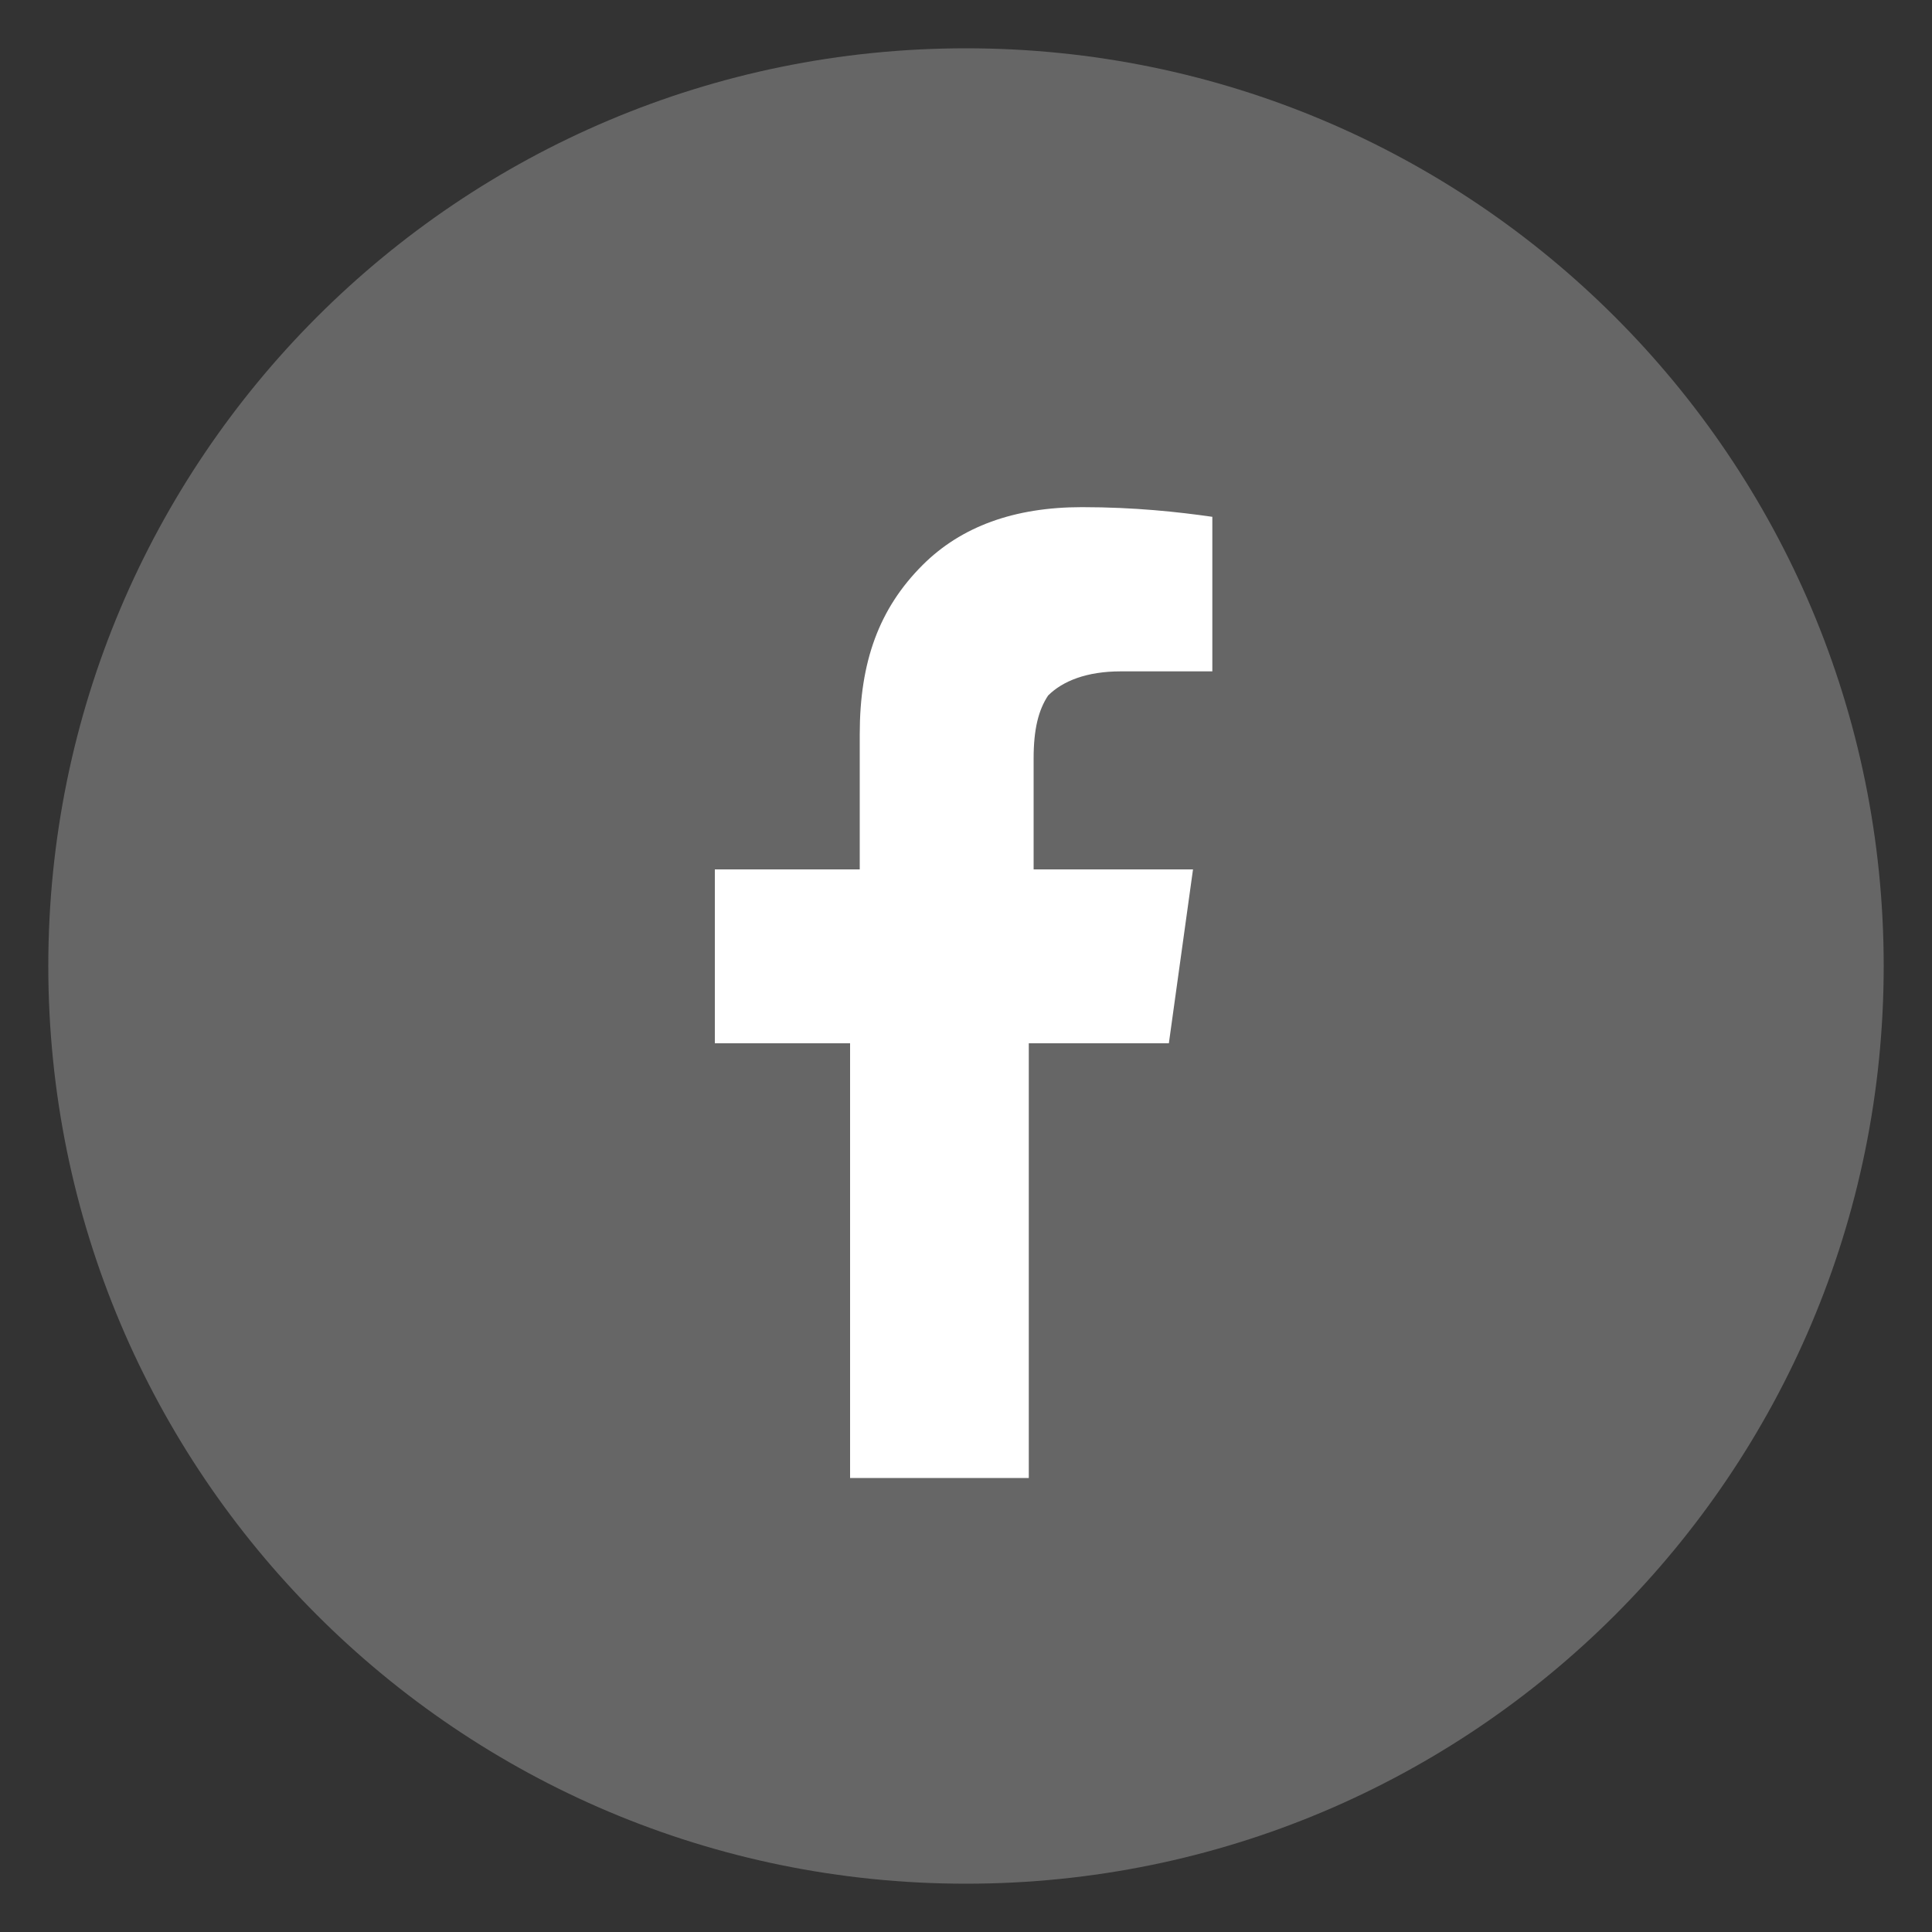
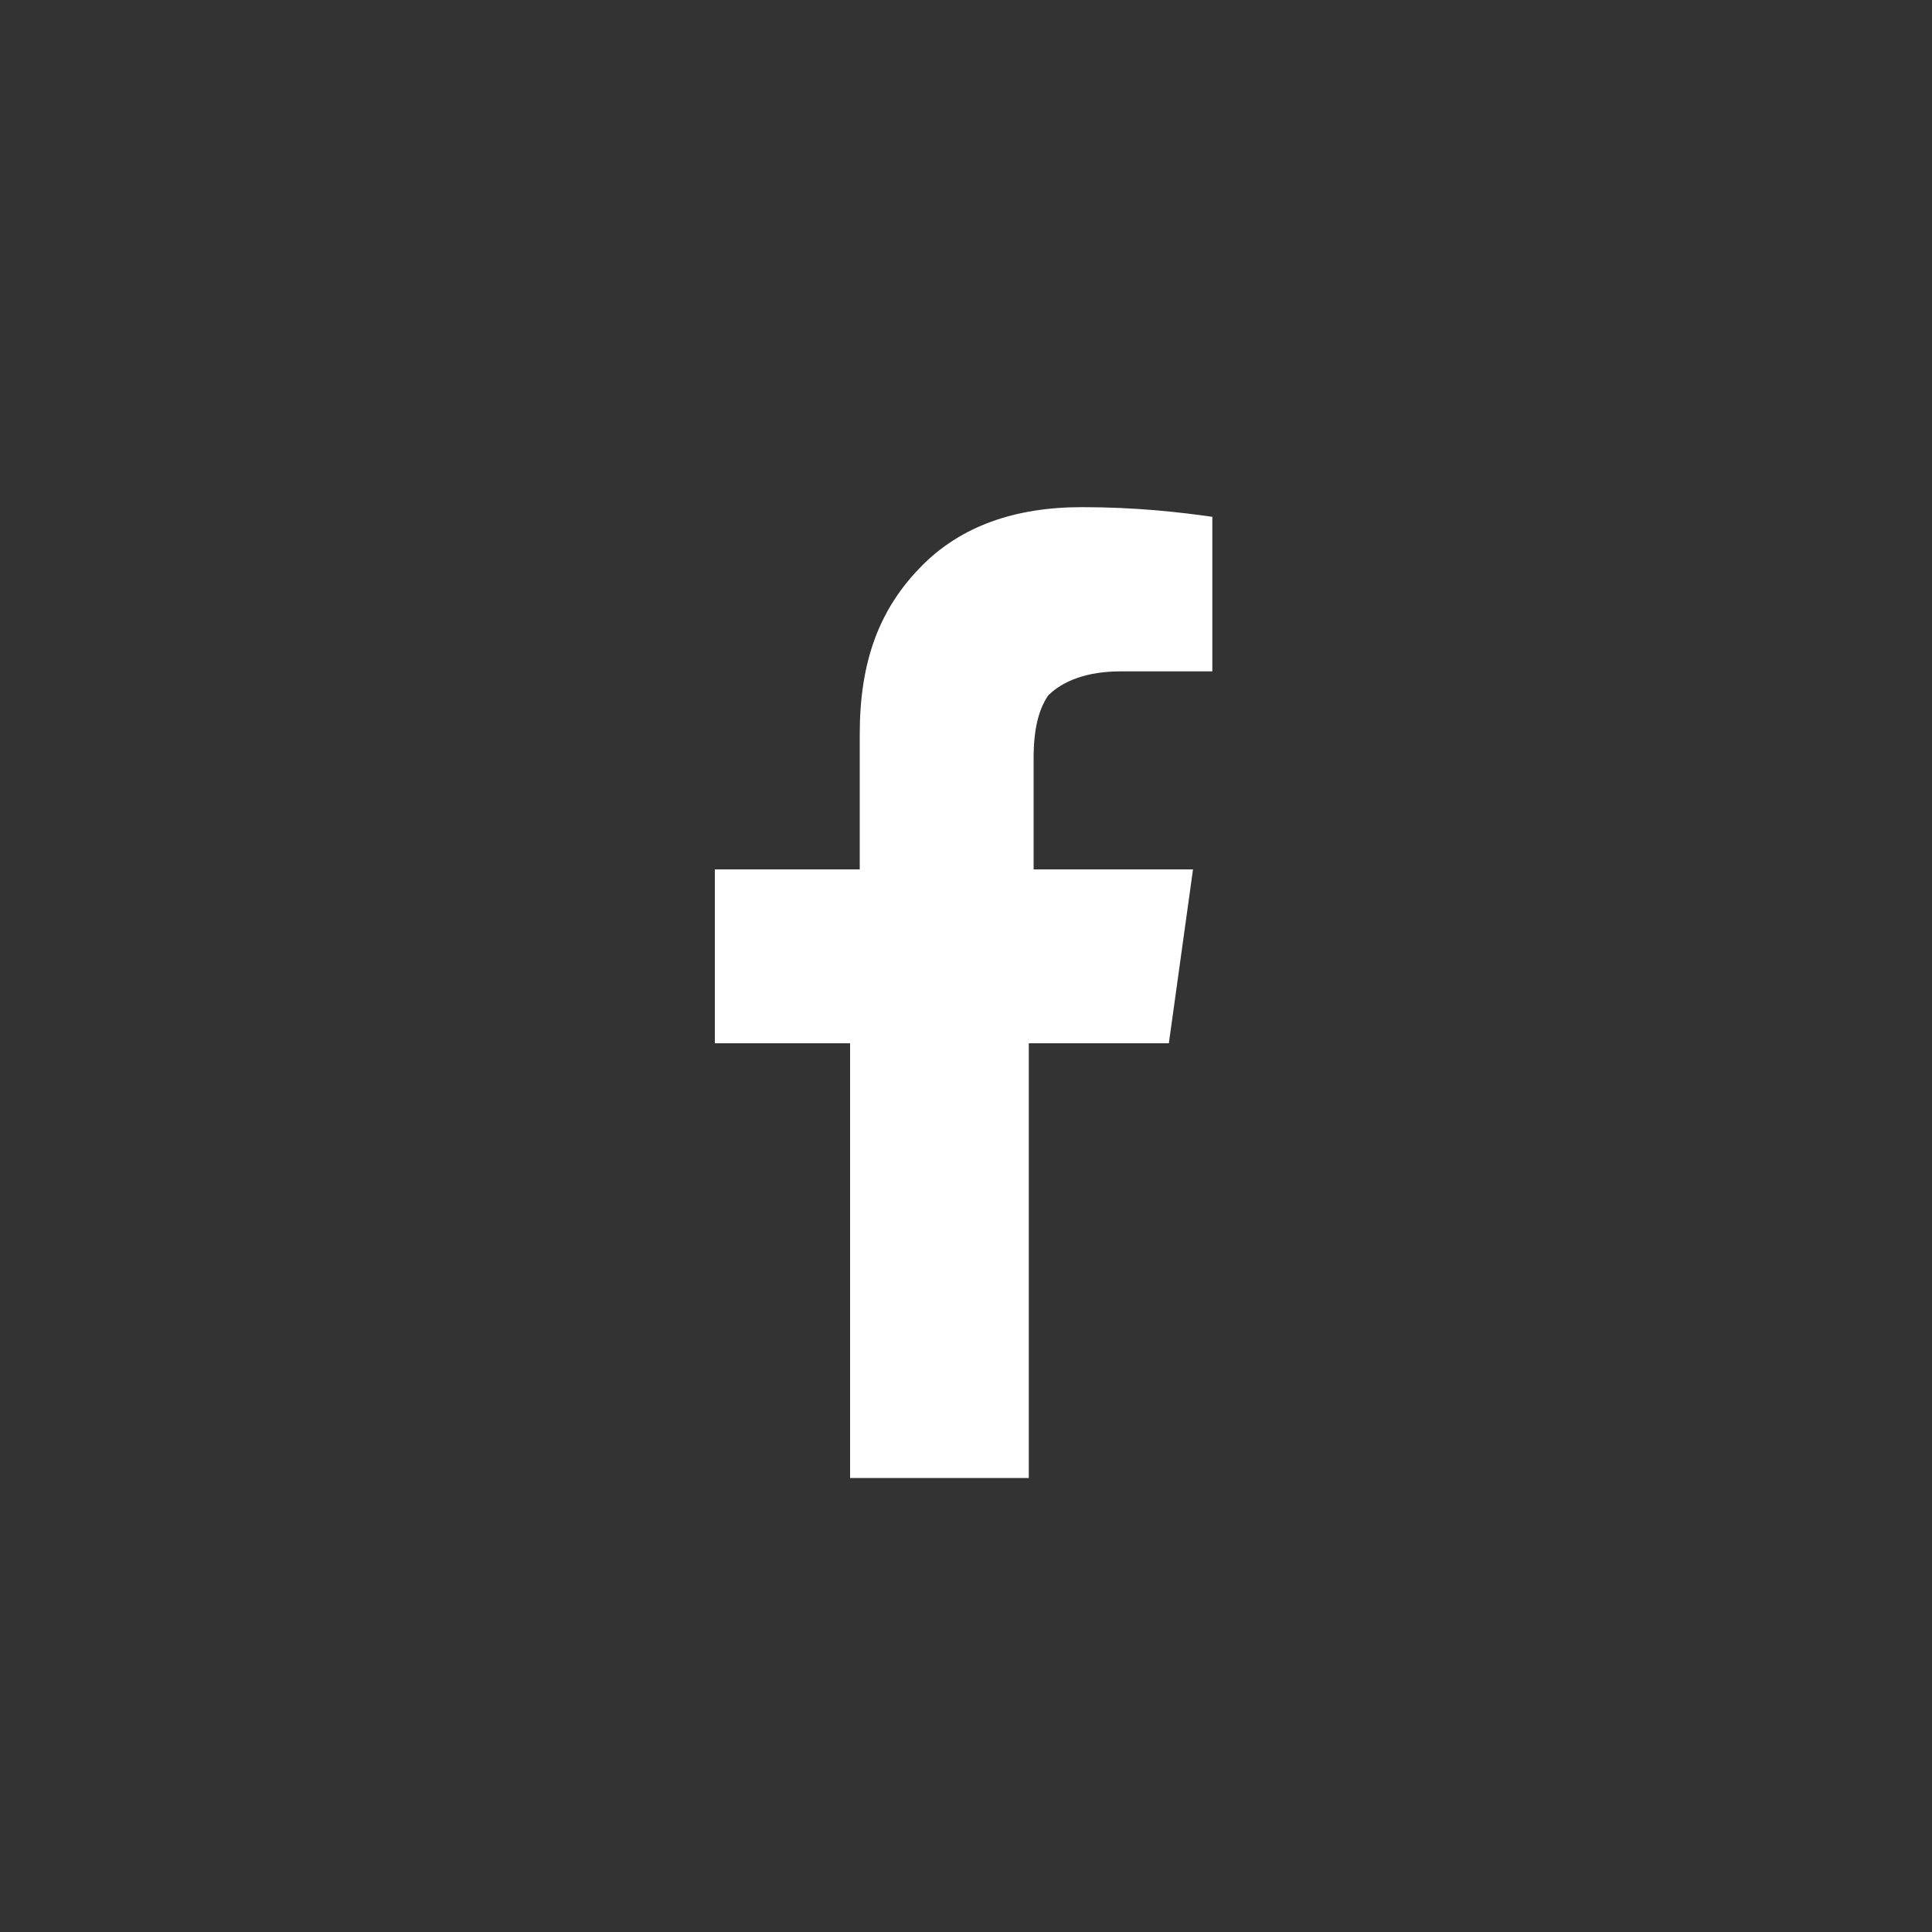
<svg xmlns="http://www.w3.org/2000/svg" version="1.1" id="Layer_1" x="0px" y="0px" viewBox="0 0 40 40" style="enable-background:new 0 0 40 40;" xml:space="preserve">
  <rect x="0" y="0" width="40" height="40" fill="#333333" stroke="none" />
  <style type="text/css">
	.st0{fill:#666666;}
	.st1{fill:#FFFFFF;}
</style>
  <g>
-     <path class="st0" d="M39,20c0,10.5-8.5,19-19,19C9.5,39,1,30.5,1,20C1,9.5,9.5,1,20,1C30.5,1,39,9.5,39,20z" />
    <g>
      <path class="st1" d="M17.8,21.6h-3V18h3v-2.8c0-1.5,0.4-2.6,1.3-3.5c0.8-0.8,1.9-1.2,3.3-1.2c1.1,0,2,0.1,2.7,0.2v3.2h-1.9    c-0.7,0-1.2,0.2-1.5,0.5c-0.2,0.3-0.3,0.7-0.3,1.3V18h3.3l-0.5,3.6h-2.9v9h-3.7V21.6z" />
    </g>
  </g>
</svg>